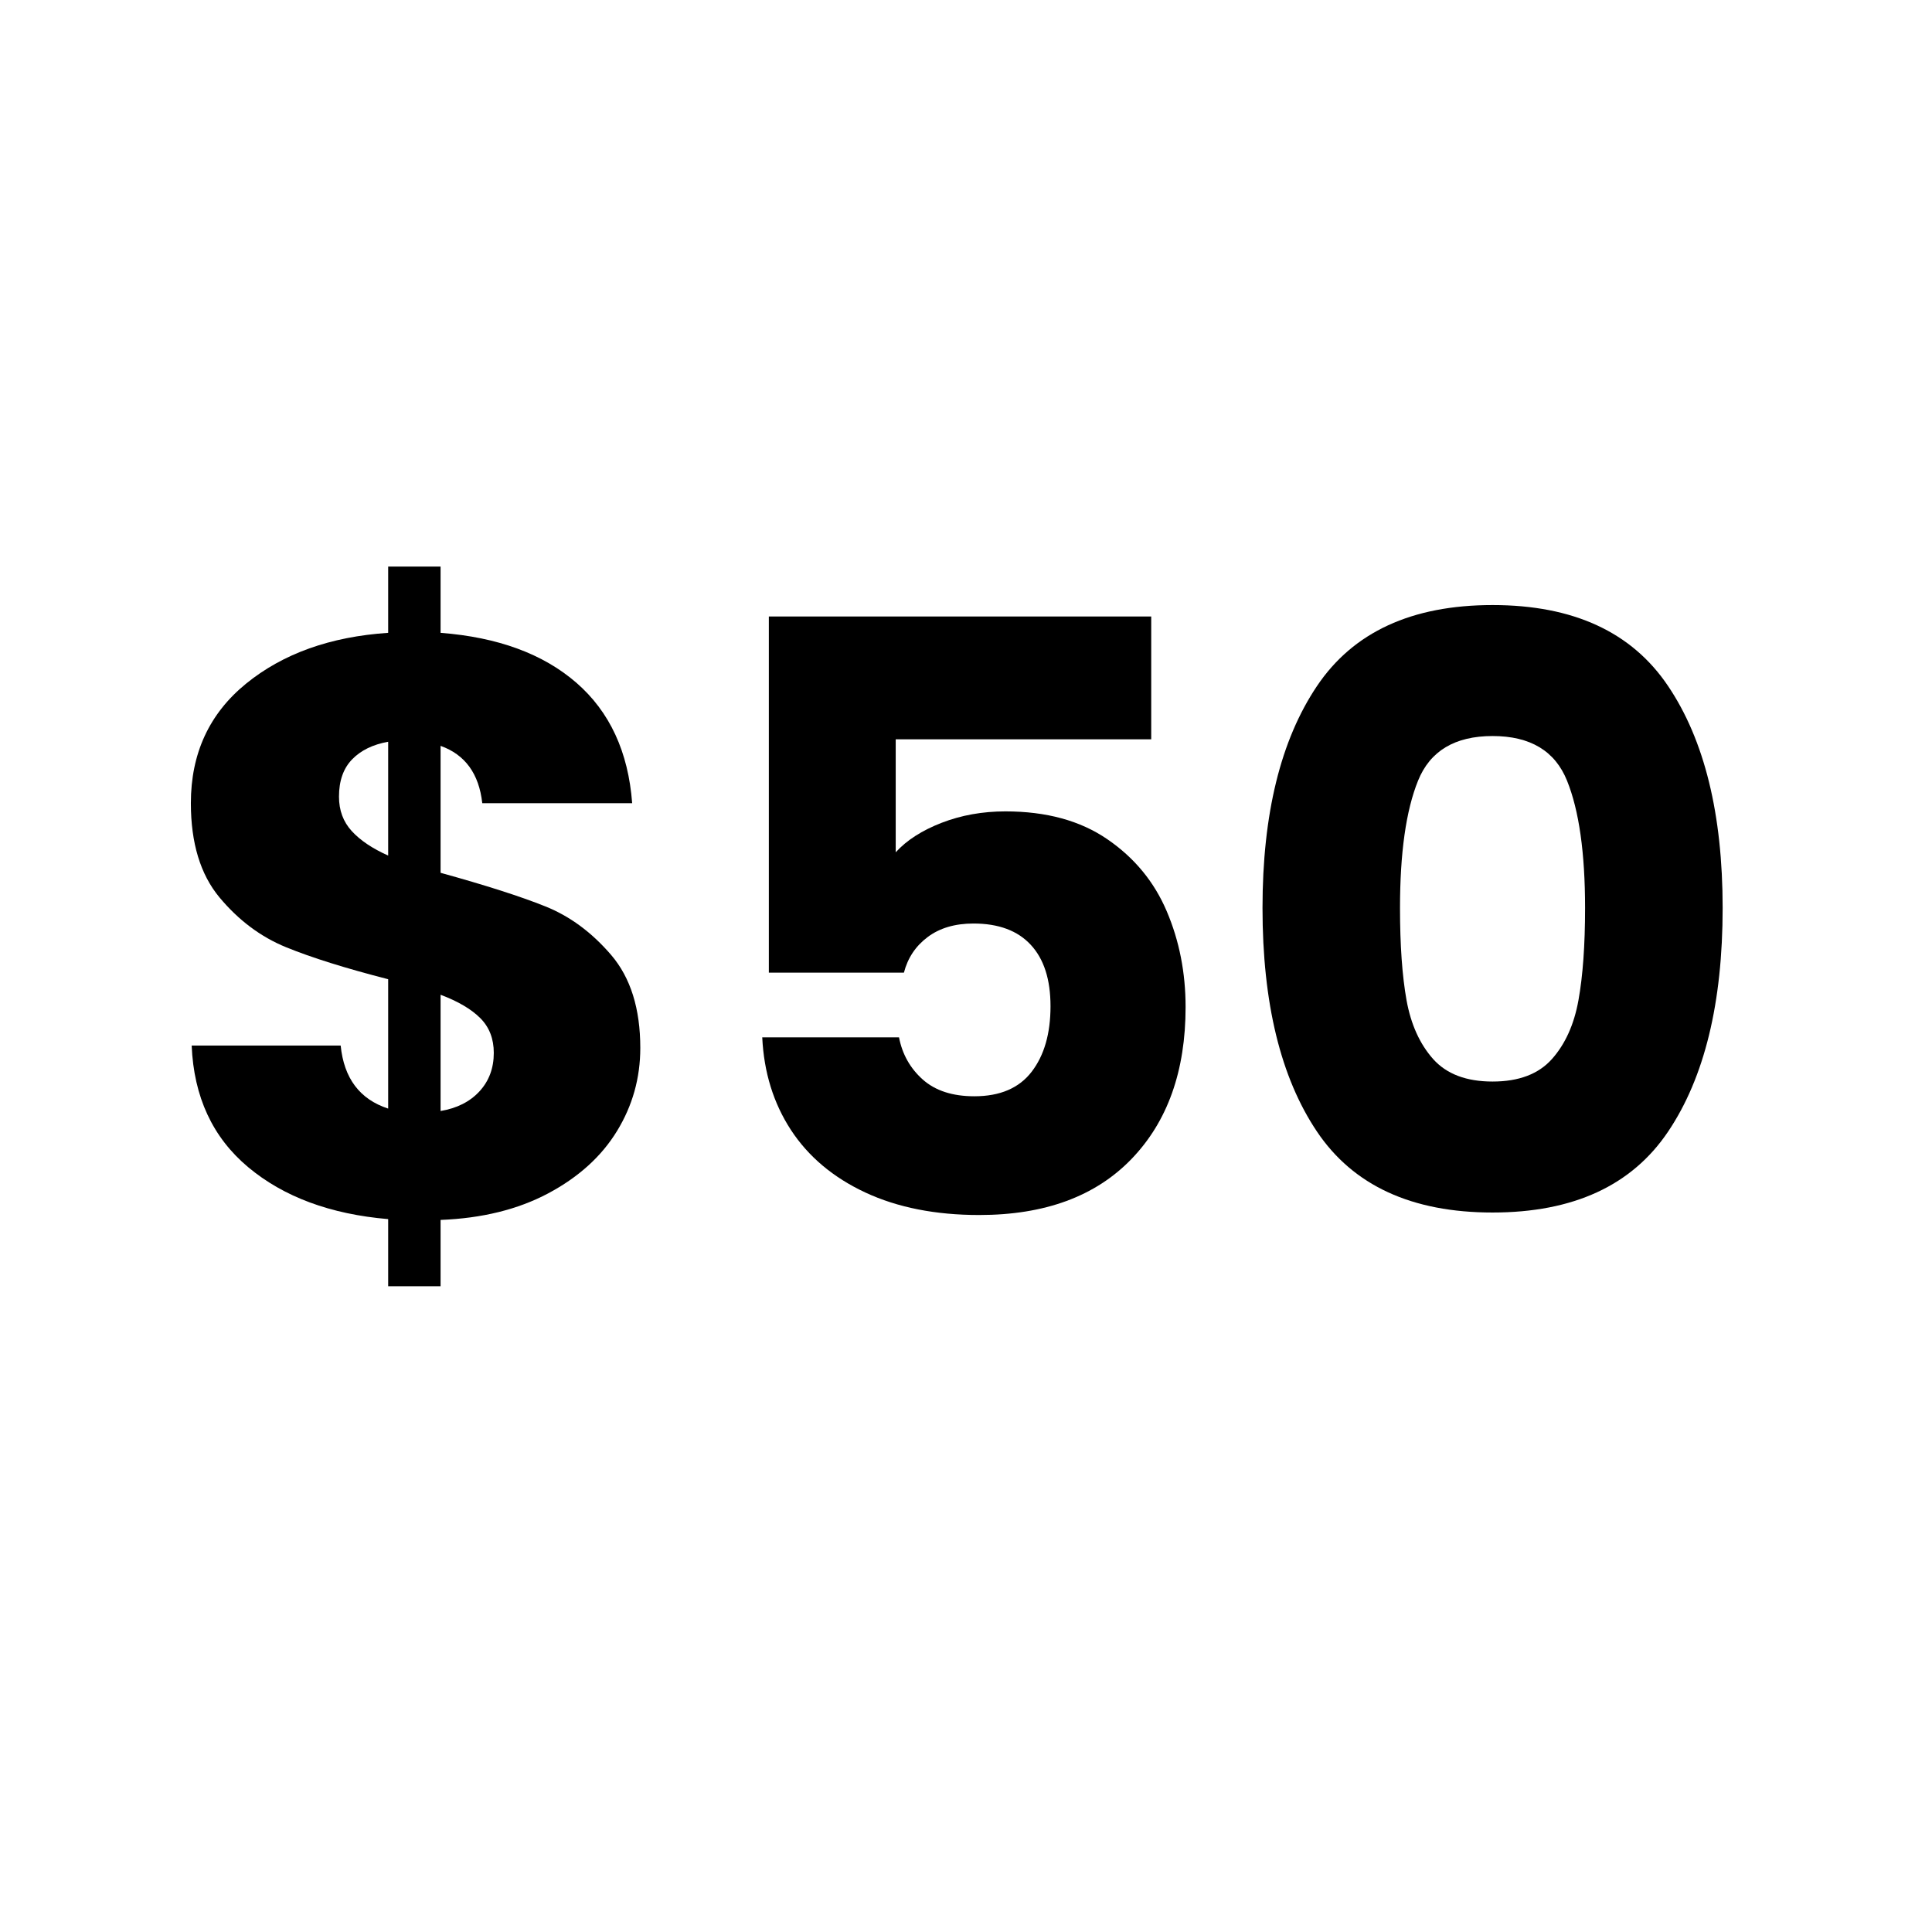
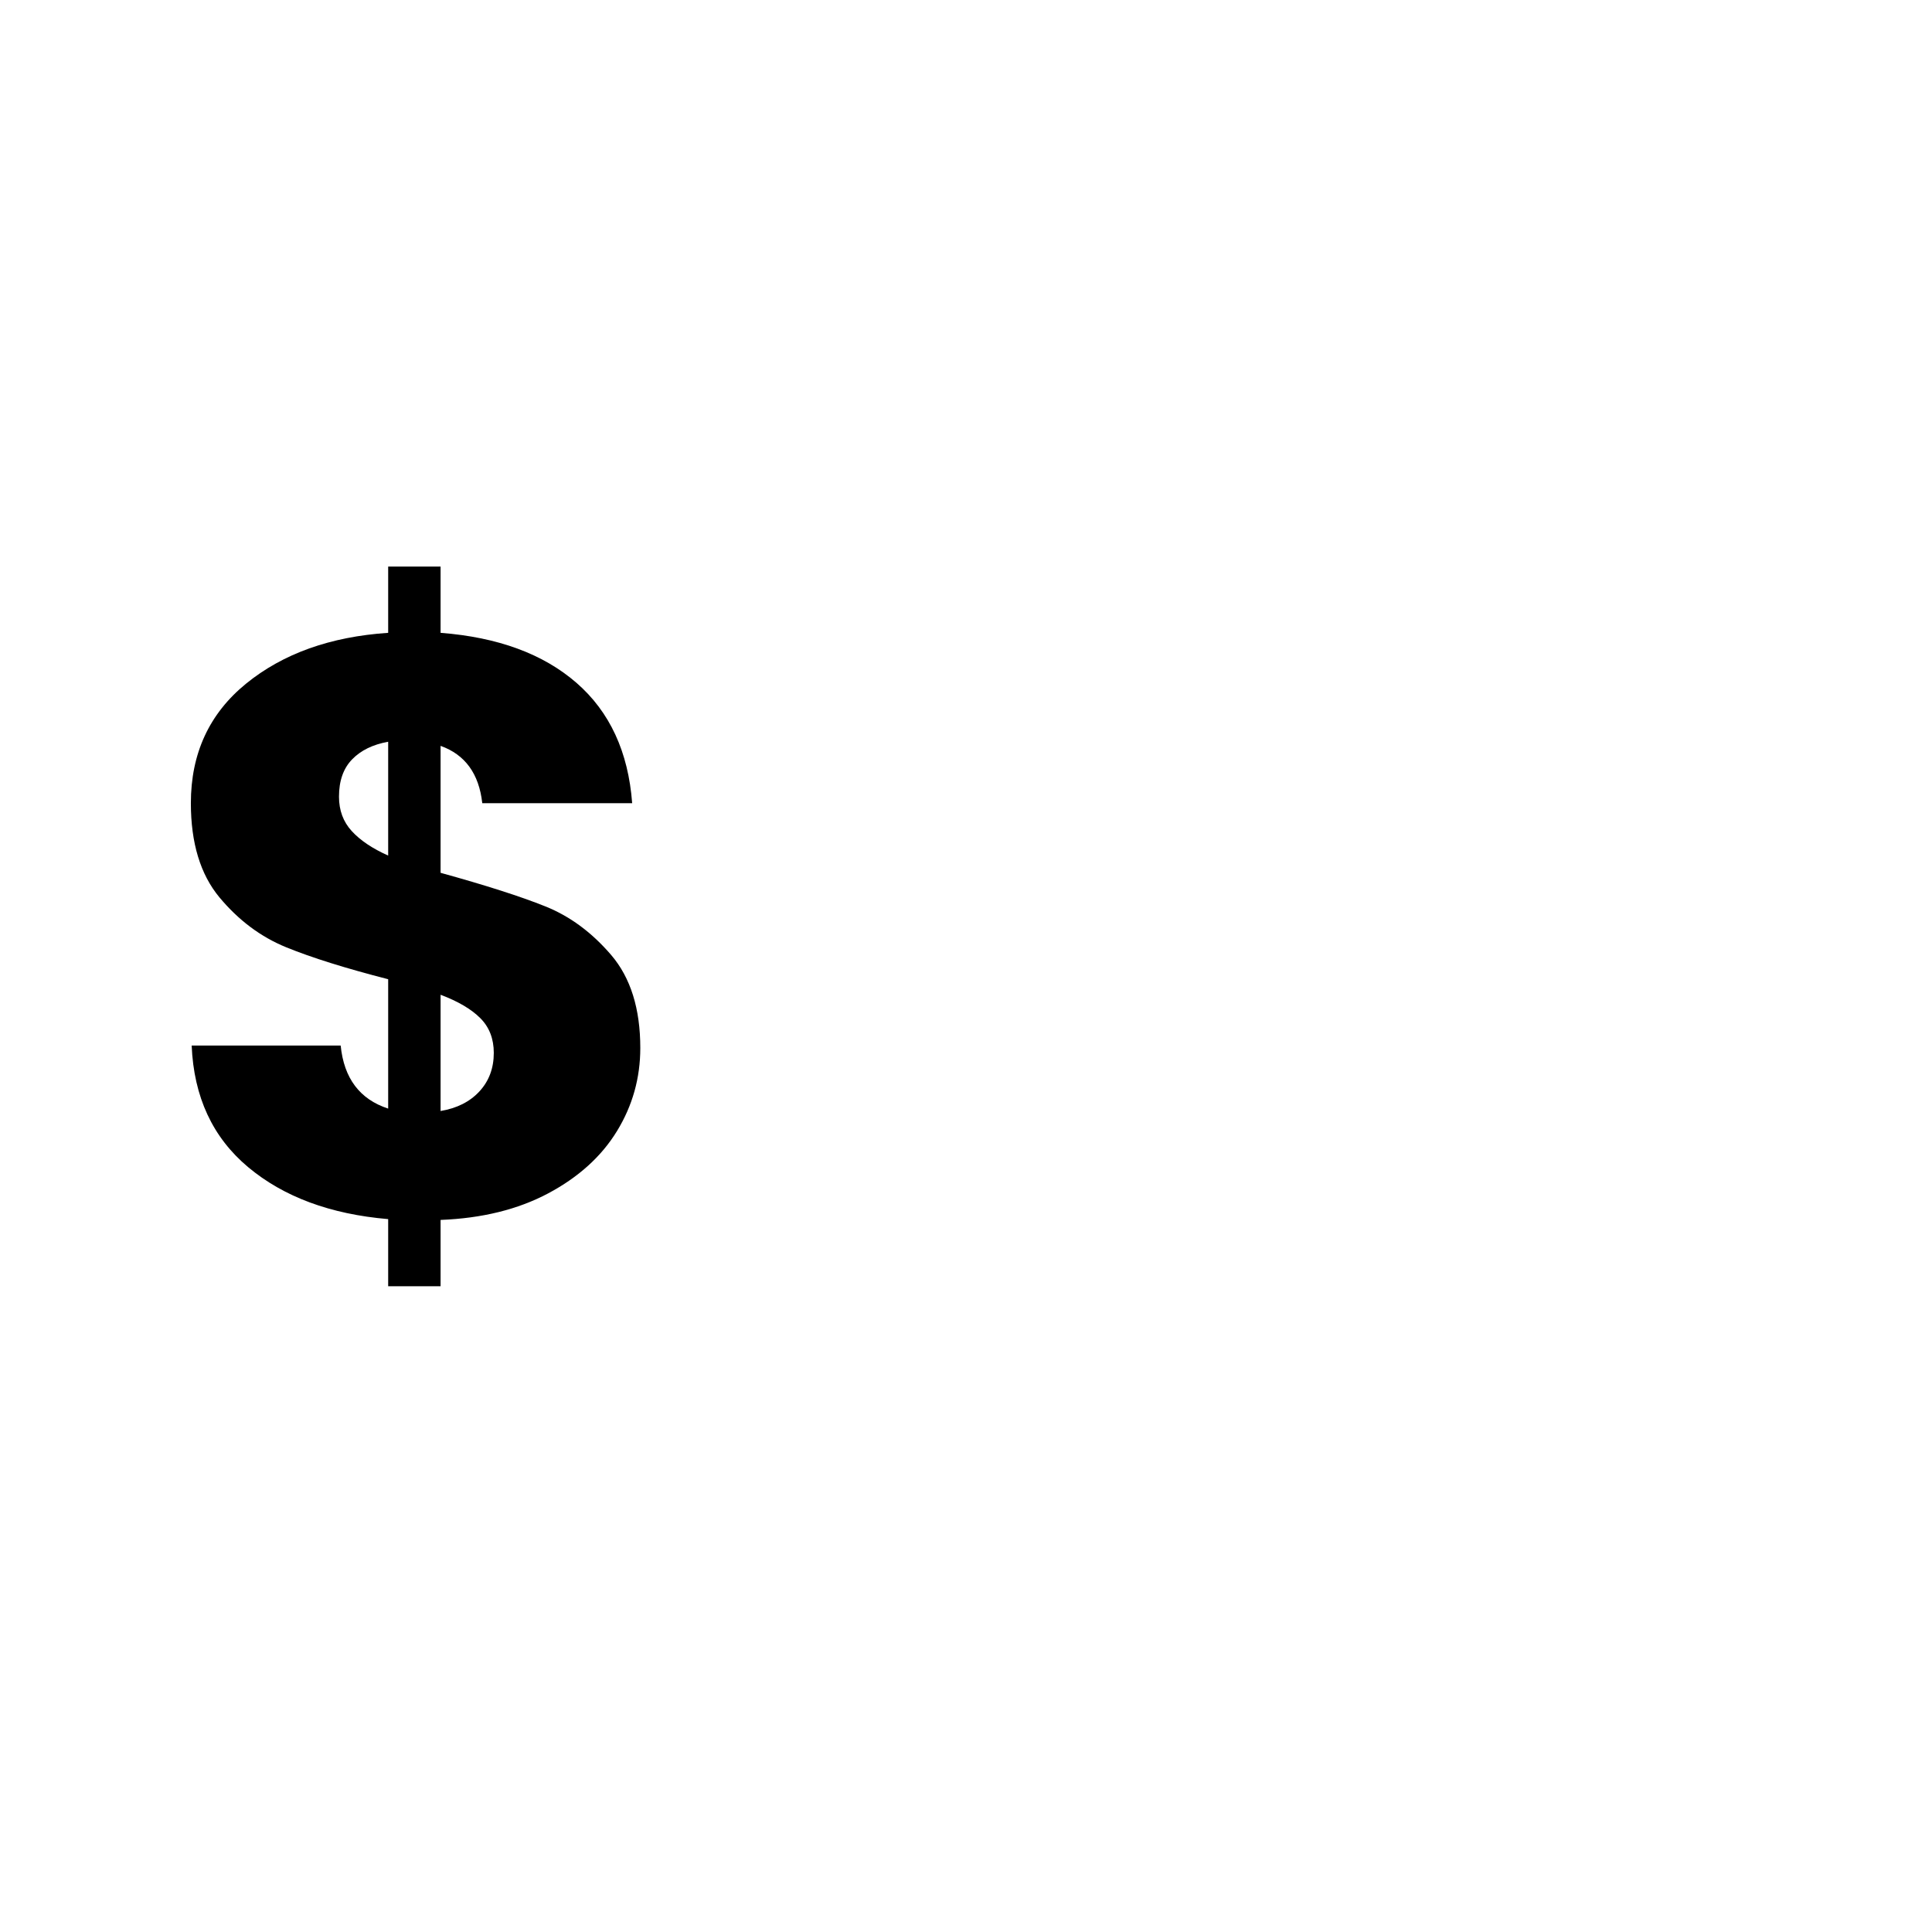
<svg xmlns="http://www.w3.org/2000/svg" width="500" zoomAndPan="magnify" viewBox="0 0 375 375" height="500" preserveAspectRatio="xMidYMid meet" version="1.0">
  <defs>
    <g />
  </defs>
  <rect x="-37.5" width="450" fill="#ffffff" y="-37.5" height="450" fill-opacity="1" />
  <rect x="-37.5" width="450" fill="#ffffff" y="-37.5" height="450" fill-opacity="1" />
  <g fill="#000000" fill-opacity="1">
    <g transform="translate(30.047, 235.833)">
      <g>
        <path d="M 94.234 -32.422 C 94.234 -26.586 92.723 -21.207 89.703 -16.281 C 86.691 -11.363 82.242 -7.336 76.359 -4.203 C 70.484 -1.078 63.52 0.641 55.469 0.953 L 55.469 13.828 L 45.297 13.828 L 45.297 0.797 C 34.066 -0.16 25.004 -3.523 18.109 -9.297 C 11.223 -15.066 7.57 -22.93 7.156 -32.891 L 36.078 -32.891 C 36.711 -26.535 39.785 -22.457 45.297 -20.656 L 45.297 -45.766 C 37.023 -47.891 30.426 -49.957 25.5 -51.969 C 20.57 -53.977 16.254 -57.207 12.547 -61.656 C 8.848 -66.113 7 -72.207 7 -79.938 C 7 -89.582 10.57 -97.316 17.719 -103.141 C 24.875 -108.961 34.066 -112.25 45.297 -113 L 45.297 -125.859 L 55.469 -125.859 L 55.469 -113 C 66.594 -112.145 75.383 -108.91 81.844 -103.297 C 88.301 -97.68 91.906 -89.895 92.656 -79.938 L 63.562 -79.938 C 62.926 -85.656 60.227 -89.363 55.469 -91.062 L 55.469 -66.422 C 64.258 -63.992 71.035 -61.82 75.797 -59.906 C 80.566 -58 84.832 -54.848 88.594 -50.453 C 92.352 -46.055 94.234 -40.047 94.234 -32.422 Z M 35.75 -81.203 C 35.75 -78.555 36.57 -76.332 38.219 -74.531 C 39.863 -72.727 42.223 -71.141 45.297 -69.766 L 45.297 -91.859 C 42.328 -91.328 39.992 -90.188 38.297 -88.438 C 36.598 -86.688 35.75 -84.273 35.75 -81.203 Z M 55.469 -20.188 C 58.645 -20.719 61.16 -21.988 63.016 -24 C 64.867 -26.008 65.797 -28.5 65.797 -31.469 C 65.797 -34.219 64.922 -36.469 63.172 -38.219 C 61.422 -39.969 58.852 -41.477 55.469 -42.75 Z M 55.469 -20.188 " />
      </g>
    </g>
  </g>
  <g fill="#000000" fill-opacity="1">
    <g transform="translate(134.607, 235.833)">
      <g>
-         <path d="M 88.844 -92.328 L 39.25 -92.328 L 39.25 -70.406 C 41.375 -72.738 44.344 -74.645 48.156 -76.125 C 51.969 -77.602 56.098 -78.344 60.547 -78.344 C 68.492 -78.344 75.086 -76.539 80.328 -72.938 C 85.578 -69.344 89.422 -64.68 91.859 -58.953 C 94.297 -53.234 95.516 -47.035 95.516 -40.359 C 95.516 -27.961 92.016 -18.133 85.016 -10.875 C 78.023 -3.625 68.176 0 55.469 0 C 46.988 0 39.625 -1.453 33.375 -4.359 C 27.125 -7.273 22.301 -11.328 18.906 -16.516 C 15.52 -21.711 13.664 -27.703 13.344 -34.484 L 39.891 -34.484 C 40.523 -31.203 42.062 -28.473 44.5 -26.297 C 46.938 -24.129 50.273 -23.047 54.516 -23.047 C 59.492 -23.047 63.203 -24.633 65.641 -27.812 C 68.078 -30.988 69.297 -35.227 69.297 -40.531 C 69.297 -45.719 68.02 -49.688 65.469 -52.438 C 62.926 -55.195 59.219 -56.578 54.344 -56.578 C 50.75 -56.578 47.785 -55.703 45.453 -53.953 C 43.117 -52.203 41.582 -49.898 40.844 -47.047 L 14.625 -47.047 L 14.625 -116.172 L 88.844 -116.172 Z M 88.844 -92.328 " />
-       </g>
+         </g>
    </g>
  </g>
  <g fill="#000000" fill-opacity="1">
    <g transform="translate(237.896, 235.833)">
      <g>
-         <path d="M 7.156 -59.594 C 7.156 -77.82 10.676 -92.176 17.719 -102.656 C 24.758 -113.145 36.125 -118.391 51.812 -118.391 C 67.488 -118.391 78.848 -113.145 85.891 -102.656 C 92.941 -92.176 96.469 -77.82 96.469 -59.594 C 96.469 -41.156 92.941 -26.691 85.891 -16.203 C 78.848 -5.723 67.488 -0.484 51.812 -0.484 C 36.125 -0.484 24.758 -5.723 17.719 -16.203 C 10.676 -26.691 7.156 -41.156 7.156 -59.594 Z M 69.766 -59.594 C 69.766 -70.289 68.598 -78.523 66.266 -84.297 C 63.941 -90.078 59.125 -92.969 51.812 -92.969 C 44.5 -92.969 39.676 -90.078 37.344 -84.297 C 35.008 -78.523 33.844 -70.289 33.844 -59.594 C 33.844 -52.383 34.266 -46.422 35.109 -41.703 C 35.961 -36.992 37.688 -33.18 40.281 -30.266 C 42.883 -27.359 46.727 -25.906 51.812 -25.906 C 56.895 -25.906 60.734 -27.359 63.328 -30.266 C 65.922 -33.18 67.641 -36.992 68.484 -41.703 C 69.336 -46.422 69.766 -52.383 69.766 -59.594 Z M 69.766 -59.594 " />
-       </g>
+         </g>
    </g>
  </g>
</svg>